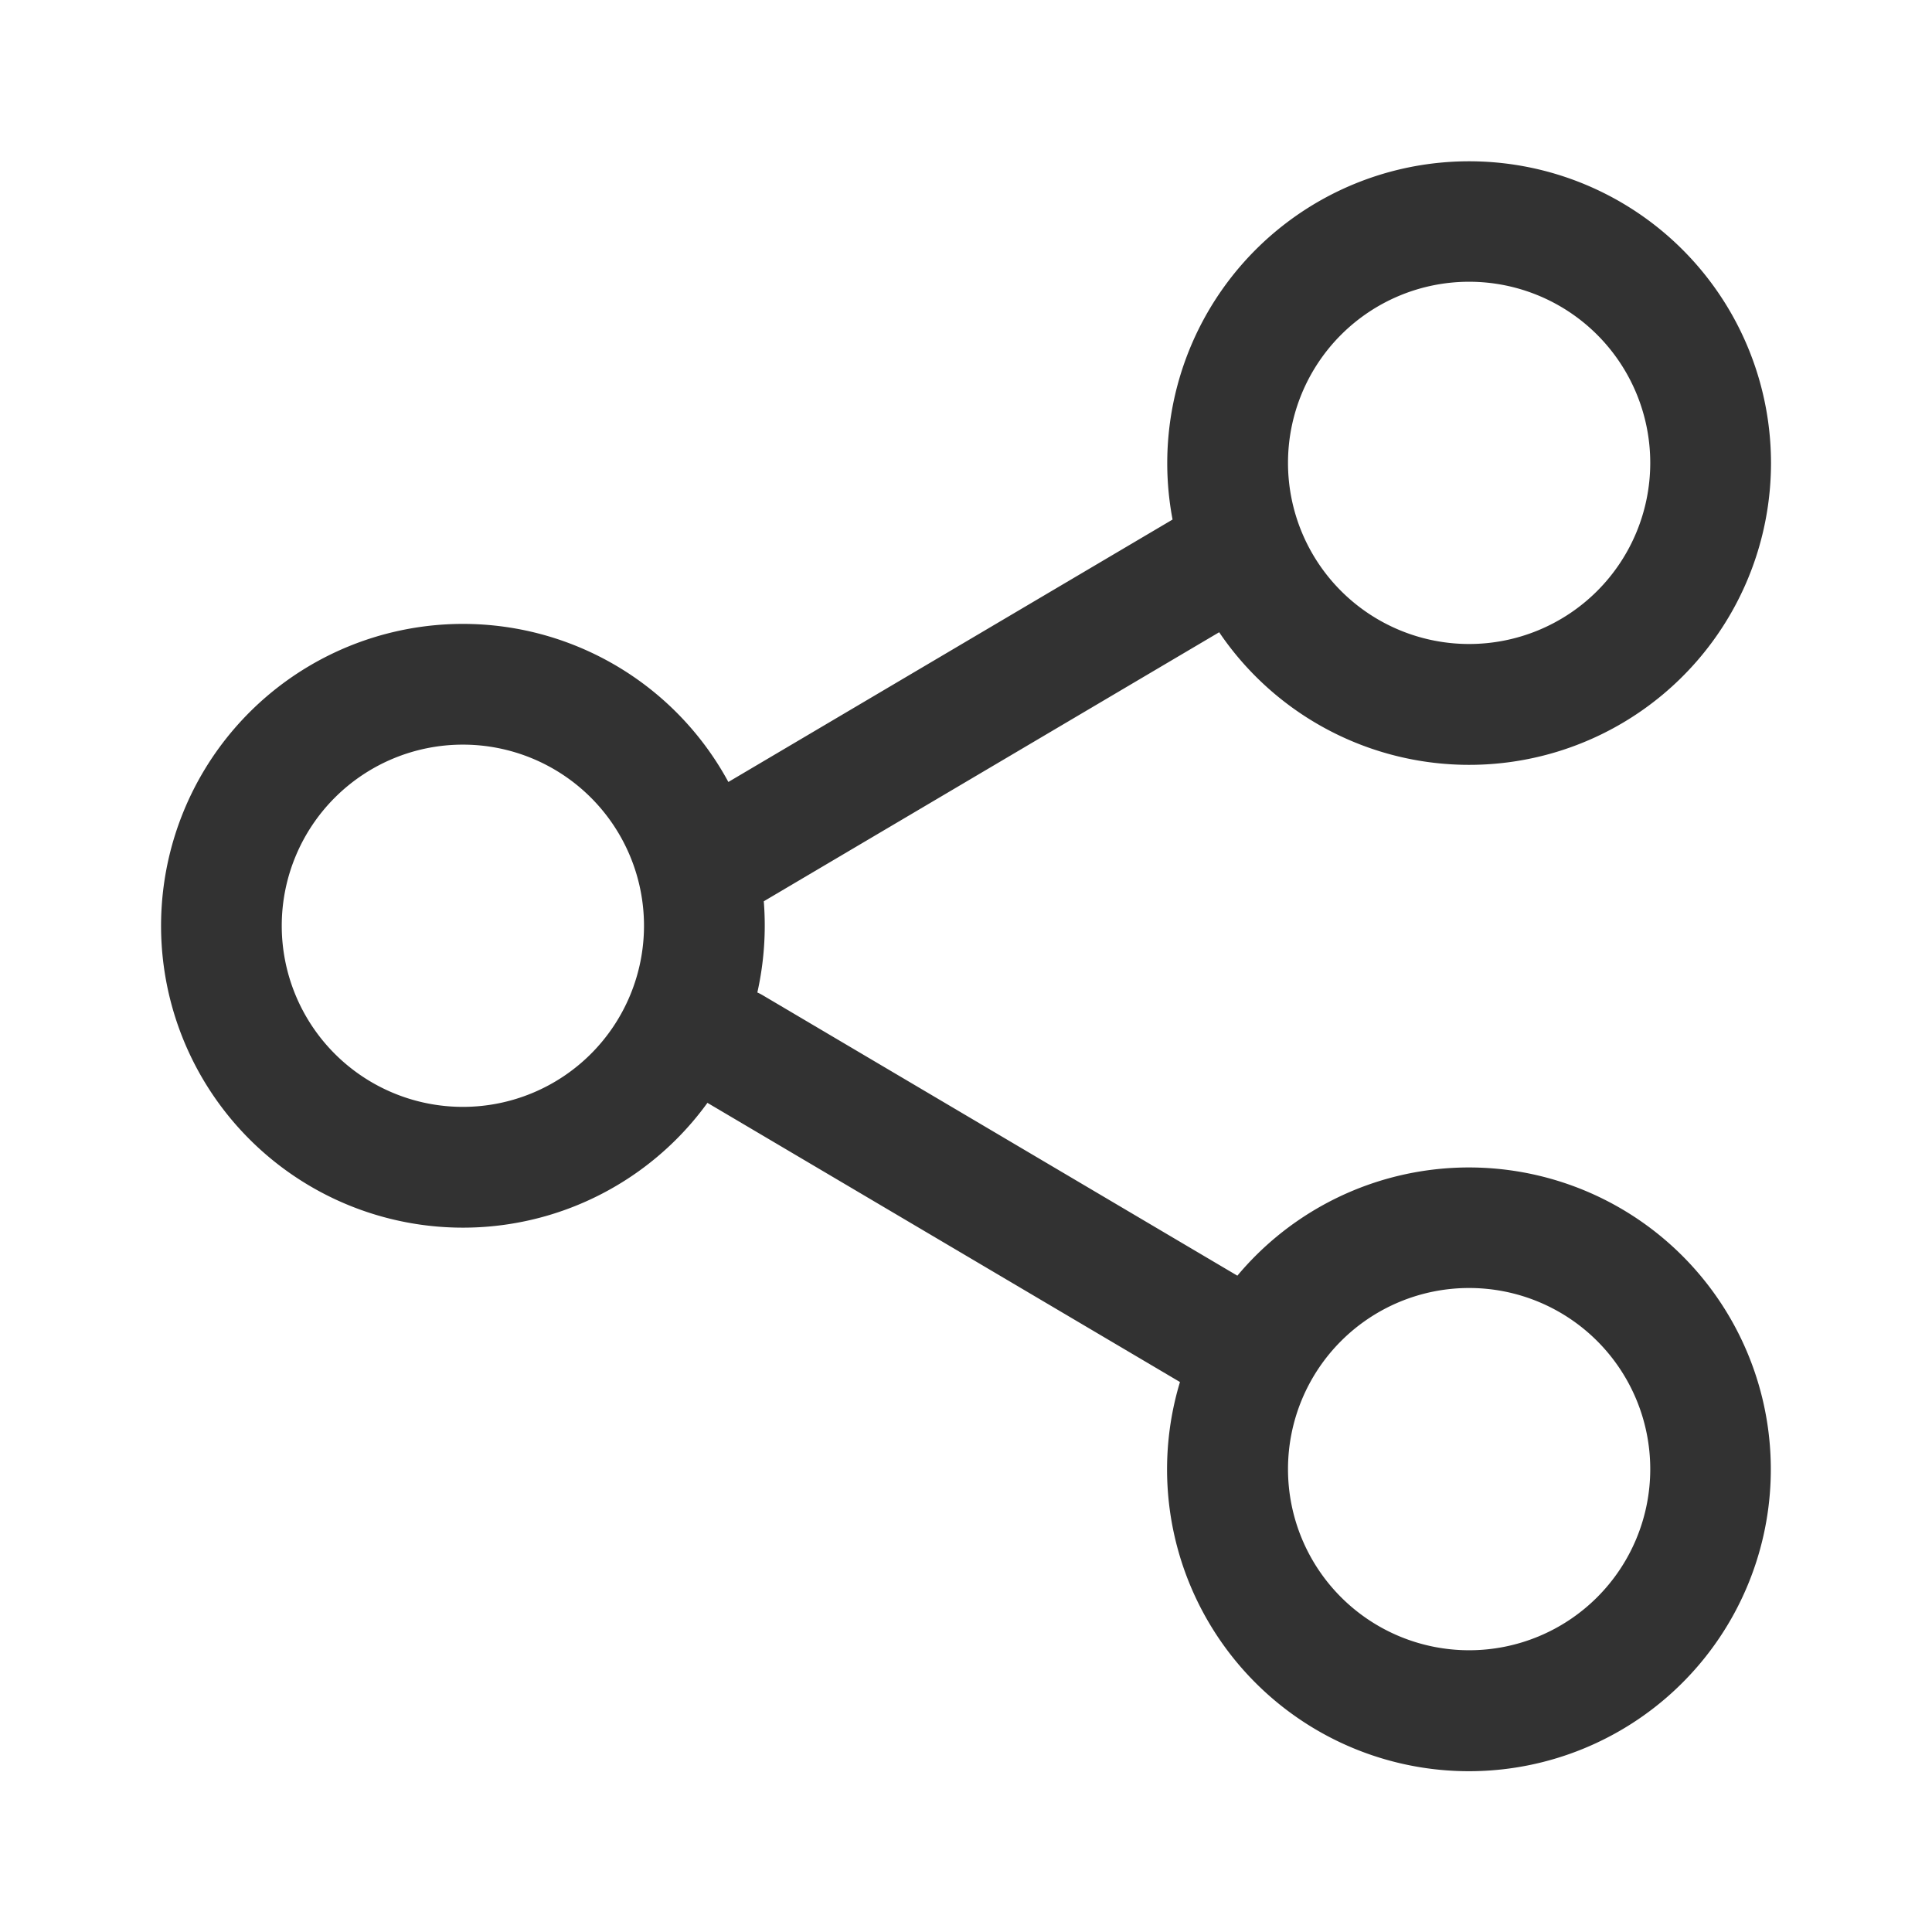
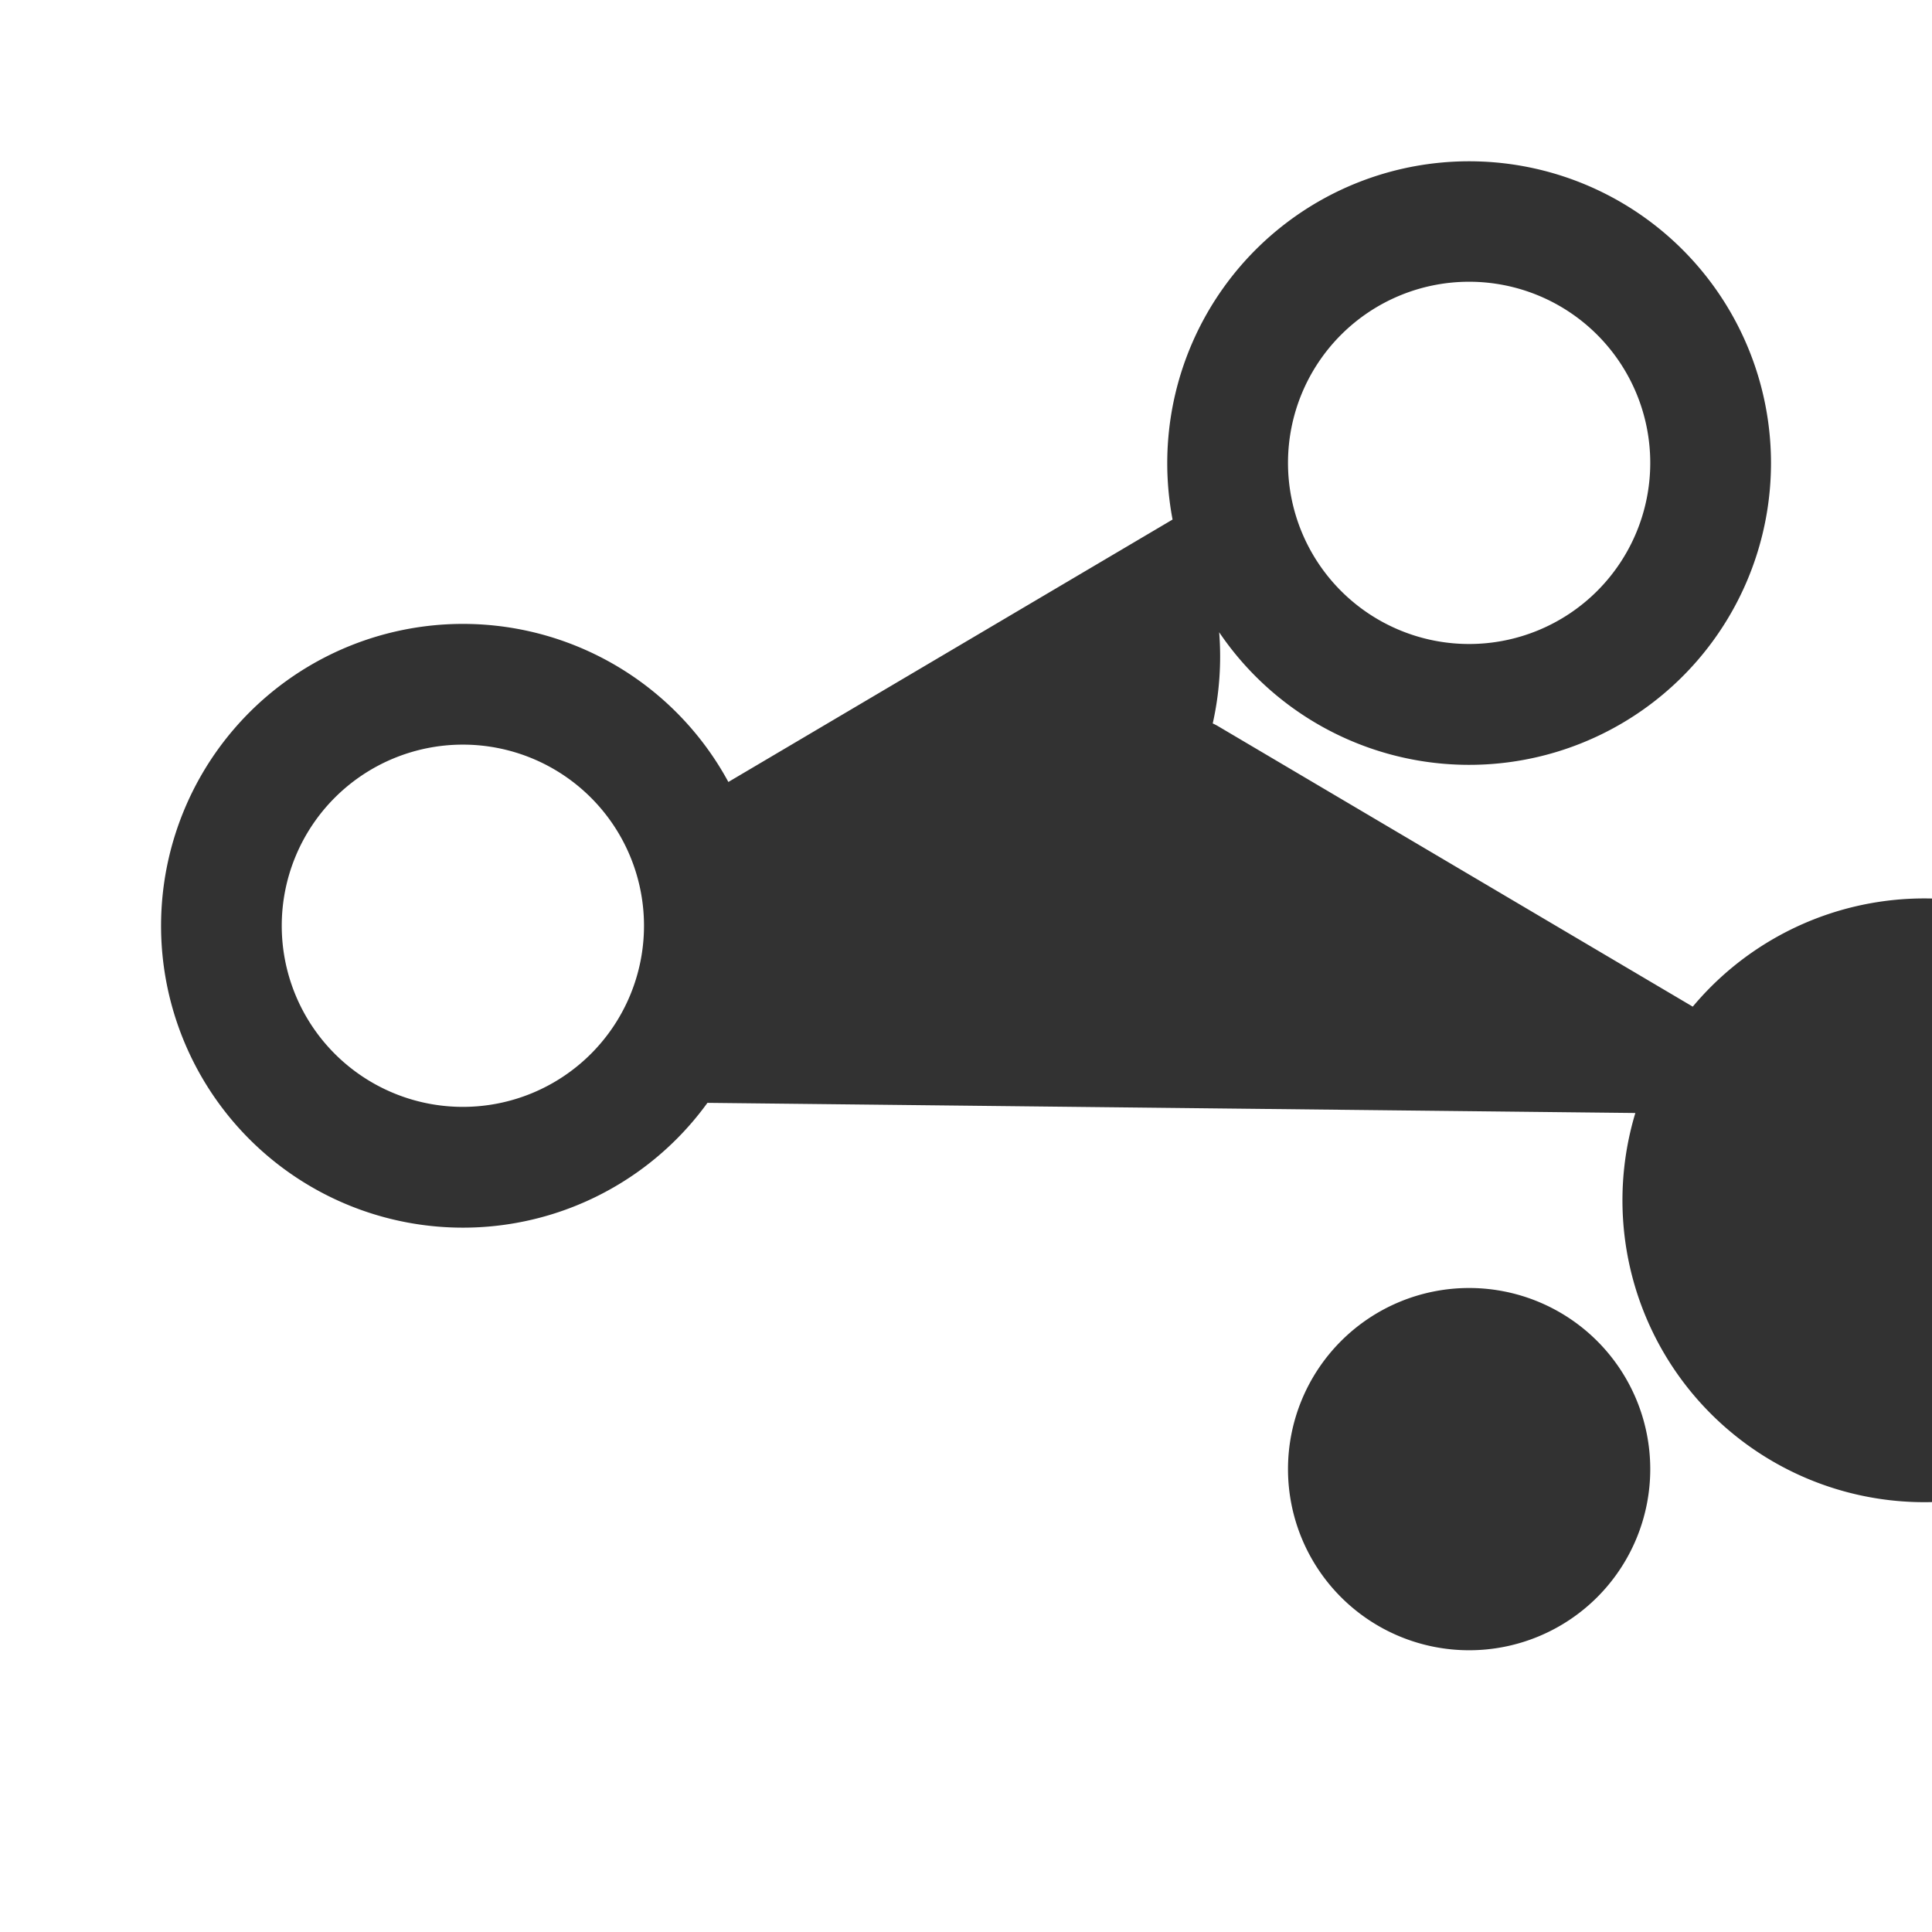
<svg xmlns="http://www.w3.org/2000/svg" width="24" height="24" viewBox="0 0 24 24" fill="none">
-   <path fill-rule="evenodd" clip-rule="evenodd" d="M22 5.75a3.75 3.75 0 0 1-6.855 2.104l-5.657 3.342a3.802 3.802 0 0 1-.08 1.133c.025.011.05.024.073.038l5.89 3.48a3.75 3.75 0 1 1-.713 1.321L8.788 13.7a3.75 3.75 0 1 1 .26-3.986l5.518-3.26A3.75 3.75 0 1 1 22 5.75zm-6 0a2.25 2.25 0 1 0 4.5 0 2.25 2.25 0 0 0-4.5 0zM3.5 11.5a2.25 2.25 0 1 0 4.5 0 2.25 2.25 0 0 0-4.5 0zm14.75 9a2.25 2.25 0 1 1 0-4.5 2.25 2.25 0 0 1 0 4.5z" fill="#323232" />
+   <path fill-rule="evenodd" clip-rule="evenodd" d="M22 5.75a3.75 3.75 0 0 1-6.855 2.104a3.802 3.802 0 0 1-.08 1.133c.025.011.05.024.073.038l5.89 3.48a3.75 3.75 0 1 1-.713 1.321L8.788 13.7a3.75 3.75 0 1 1 .26-3.986l5.518-3.26A3.75 3.75 0 1 1 22 5.75zm-6 0a2.25 2.25 0 1 0 4.5 0 2.25 2.25 0 0 0-4.5 0zM3.5 11.5a2.25 2.25 0 1 0 4.5 0 2.25 2.25 0 0 0-4.5 0zm14.75 9a2.25 2.25 0 1 1 0-4.5 2.25 2.25 0 0 1 0 4.5z" fill="#323232" />
</svg>